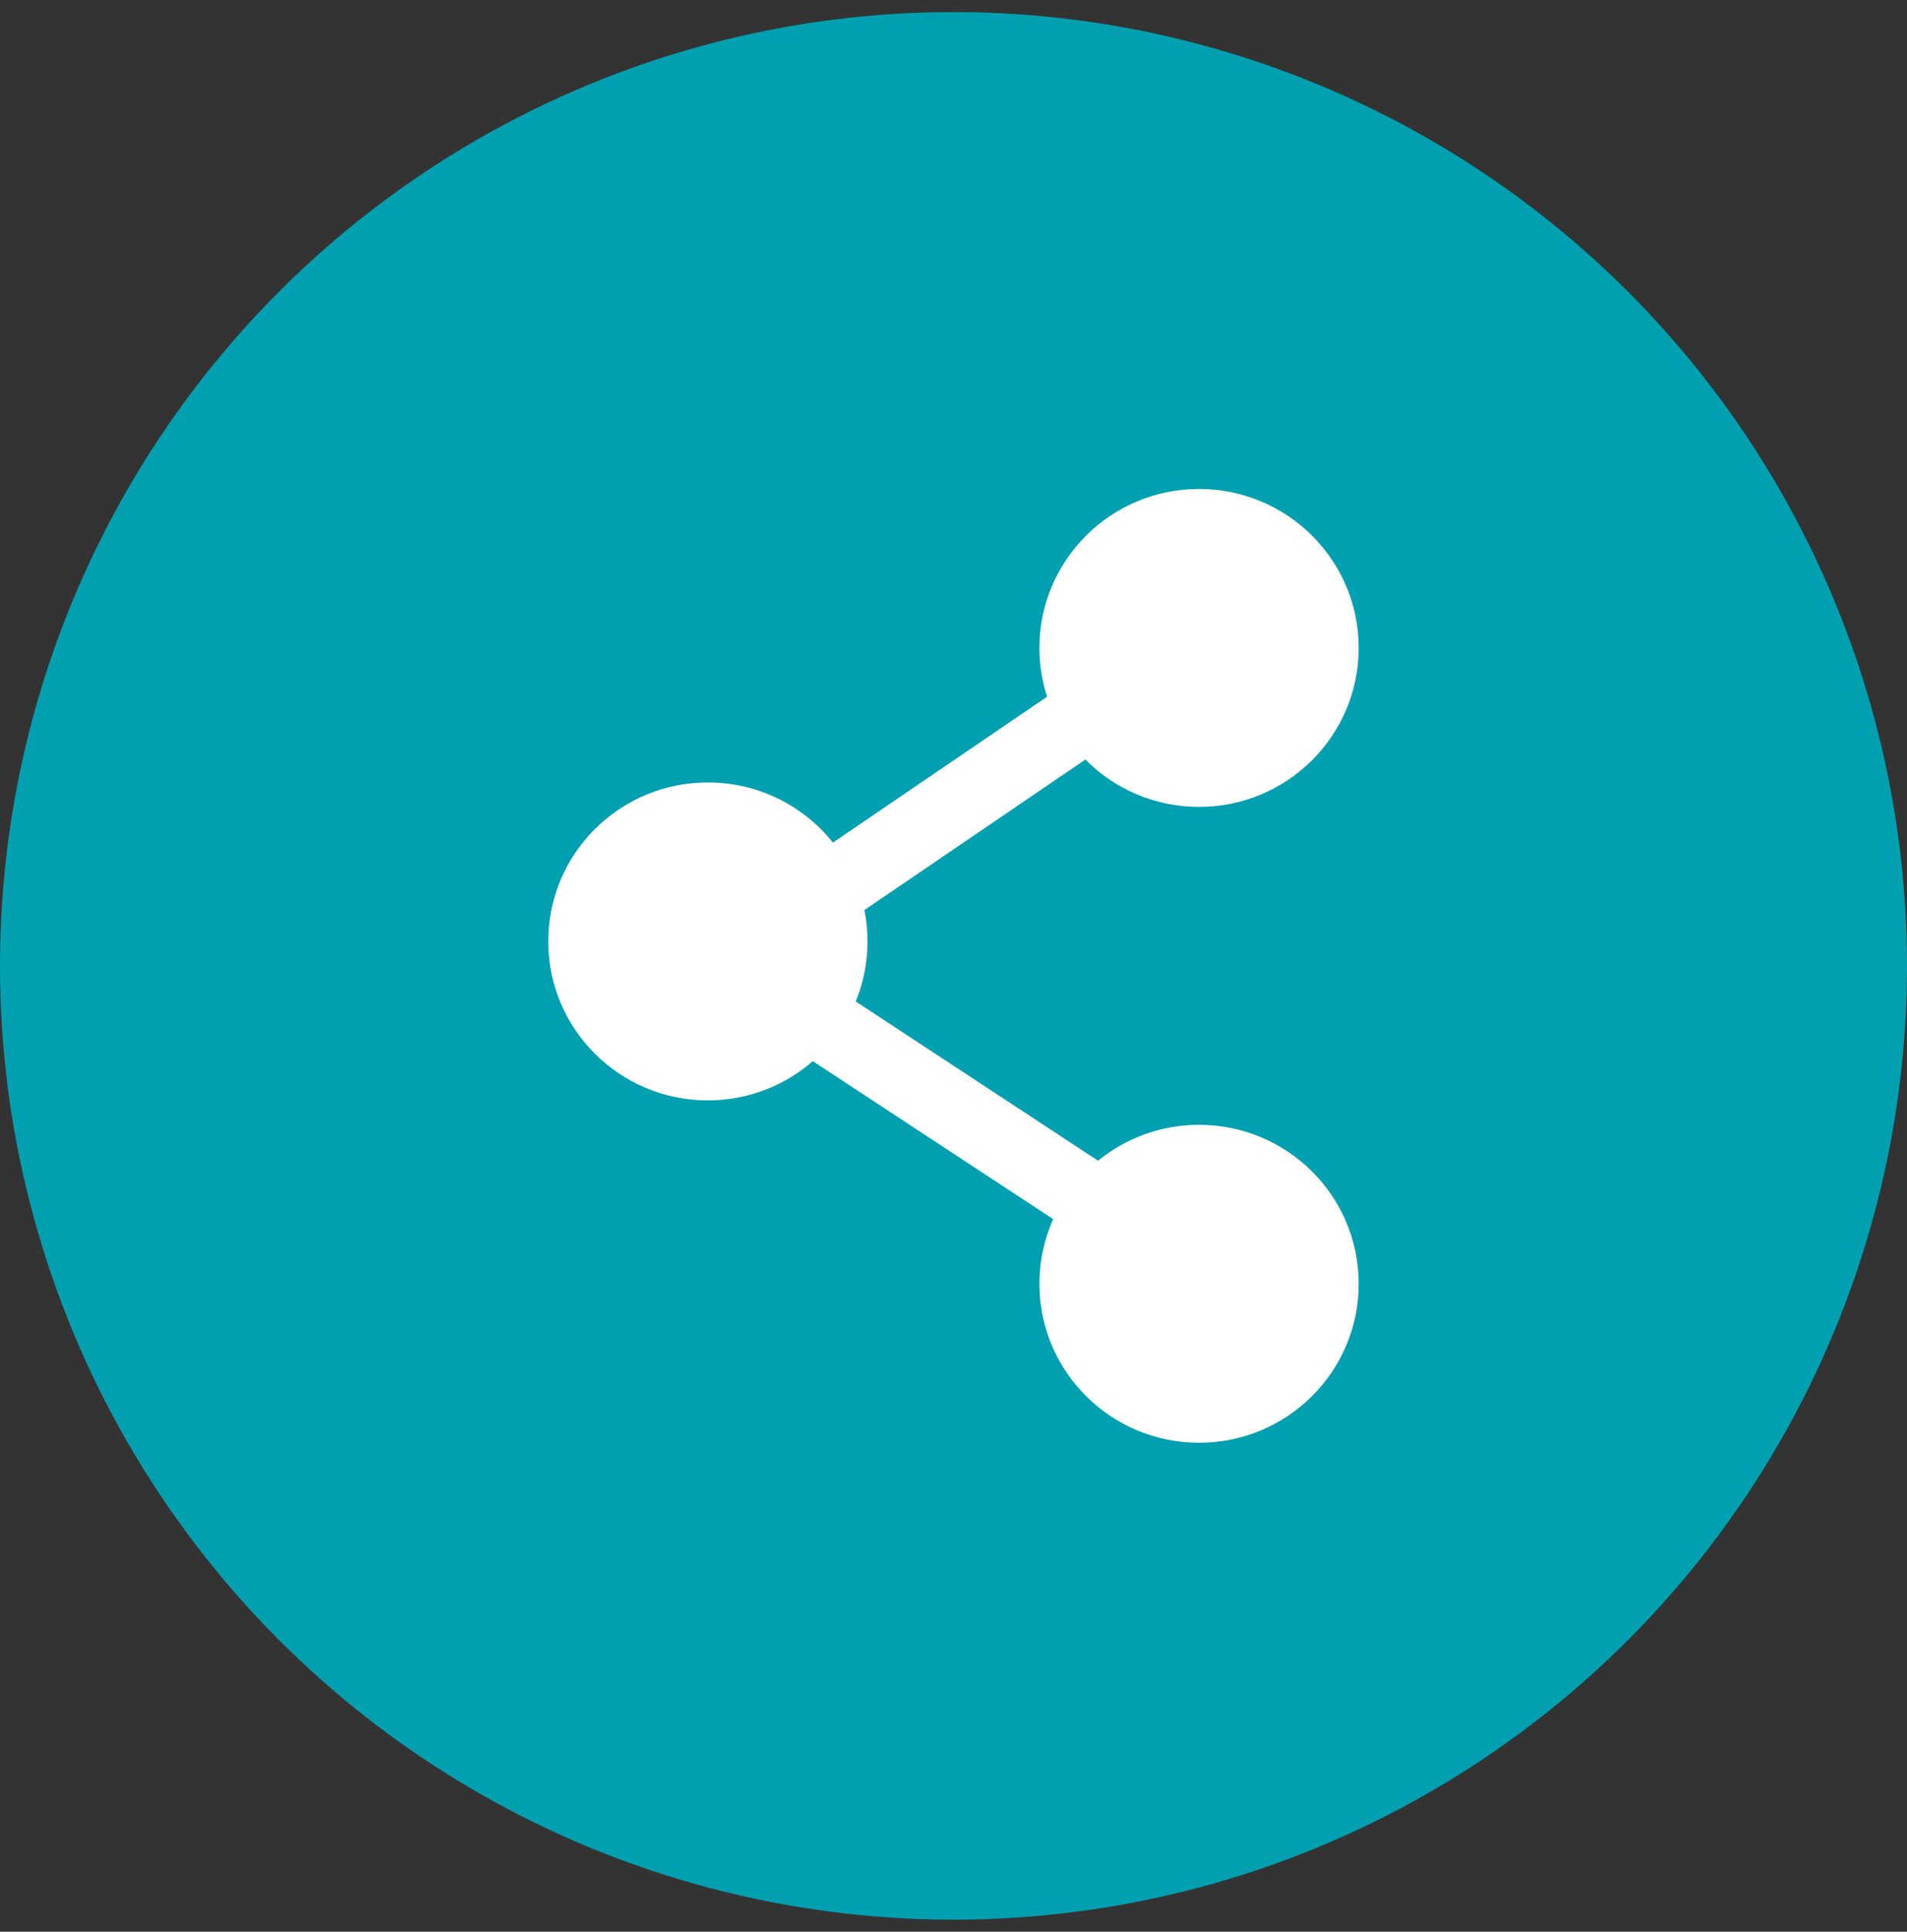
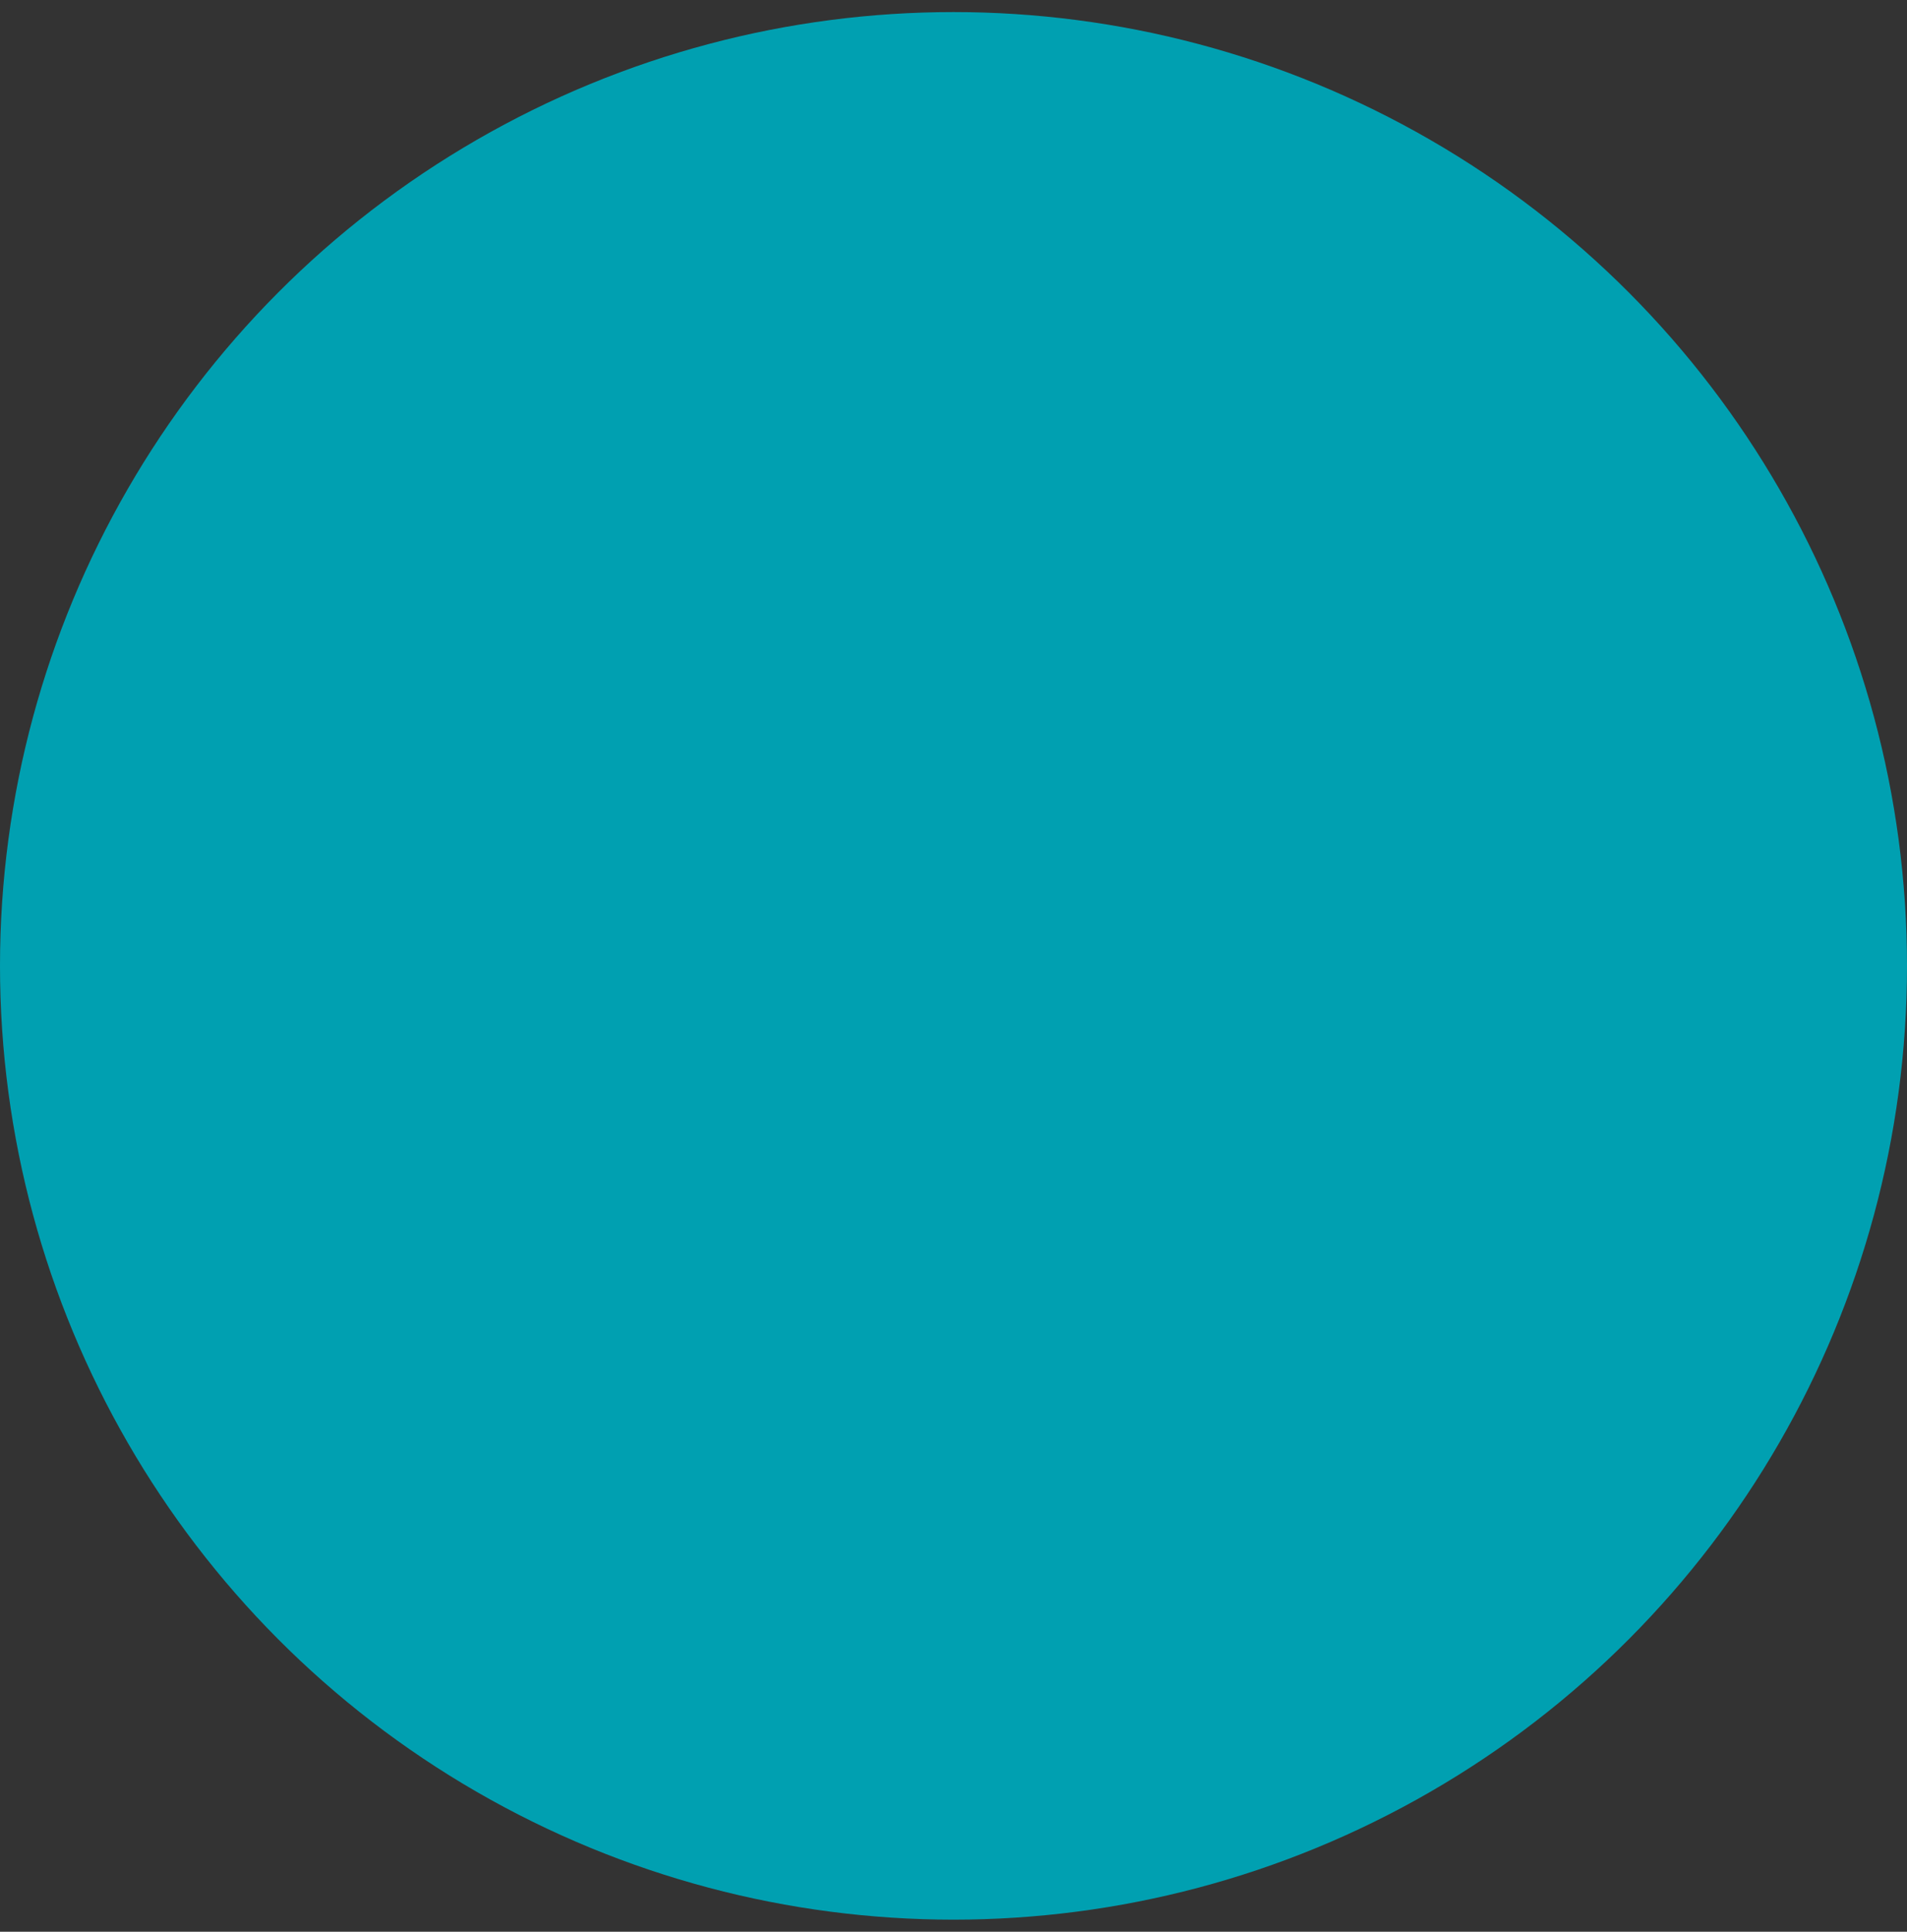
<svg xmlns="http://www.w3.org/2000/svg" width="79" height="80" viewBox="0 0 79 80" fill="none">
  <rect x="0" y="0" width="79" height="80" fill="#333333" stroke="none" />
  <circle cx="39.5" cy="40" r="39.5" fill="#00A0B1" />
-   <path fill-rule="evenodd" clip-rule="evenodd" d="M43.059 26.833C43.059 23.198 46.02 20.25 49.673 20.25C53.325 20.25 56.286 23.198 56.286 26.833C56.286 30.469 53.325 33.417 49.673 33.417C47.828 33.417 46.162 32.665 44.964 31.455L35.809 37.688C35.893 38.109 35.938 38.543 35.938 38.987C35.938 39.866 35.764 40.706 35.449 41.474L45.487 48.069C46.627 47.142 48.084 46.583 49.673 46.583C53.325 46.583 56.286 49.531 56.286 53.167C56.286 56.803 53.325 59.75 49.673 59.75C46.02 59.75 43.059 56.803 43.059 53.167C43.059 52.214 43.263 51.308 43.63 50.489L33.672 43.947C32.511 44.957 30.989 45.571 29.324 45.571C25.672 45.571 22.711 42.623 22.711 38.987C22.711 35.351 25.672 32.404 29.324 32.404C31.424 32.404 33.294 33.378 34.505 34.895L43.377 28.854C43.171 28.216 43.059 27.537 43.059 26.833Z" fill="white" />
</svg>